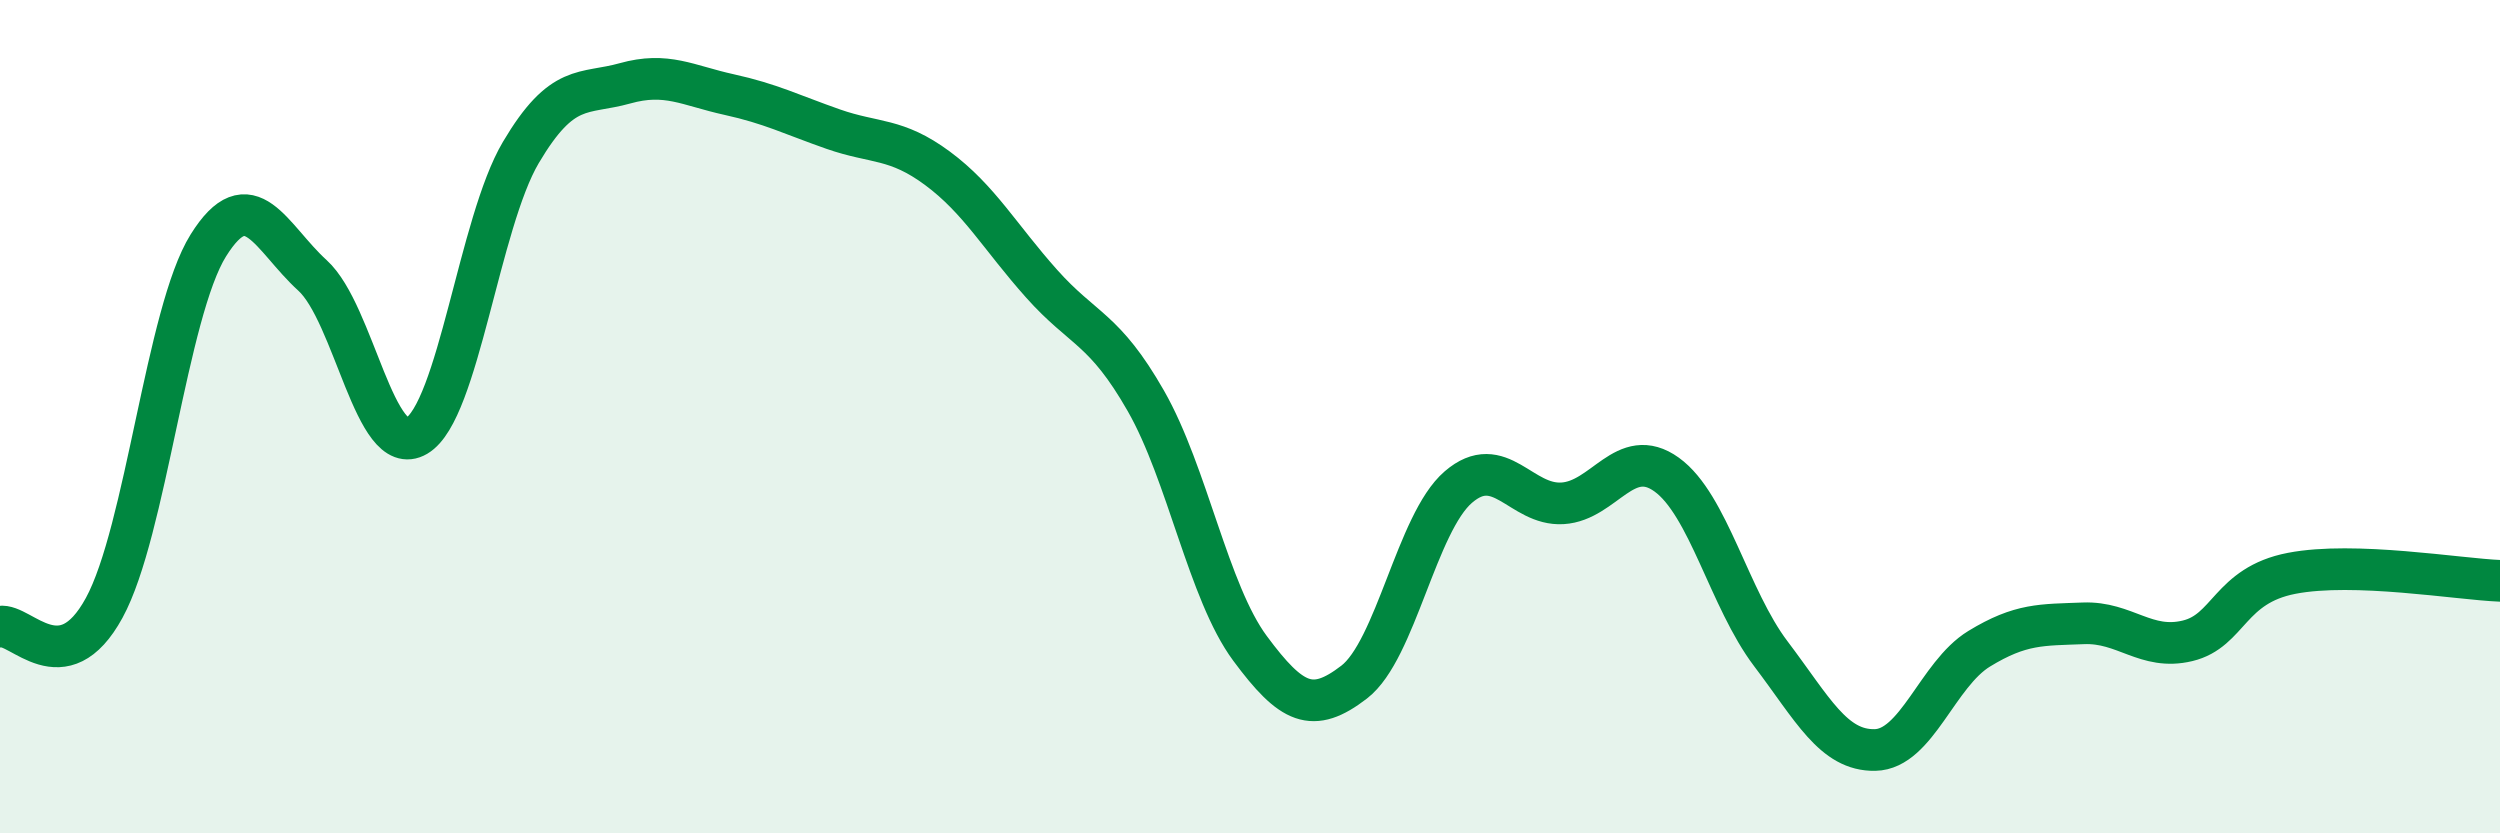
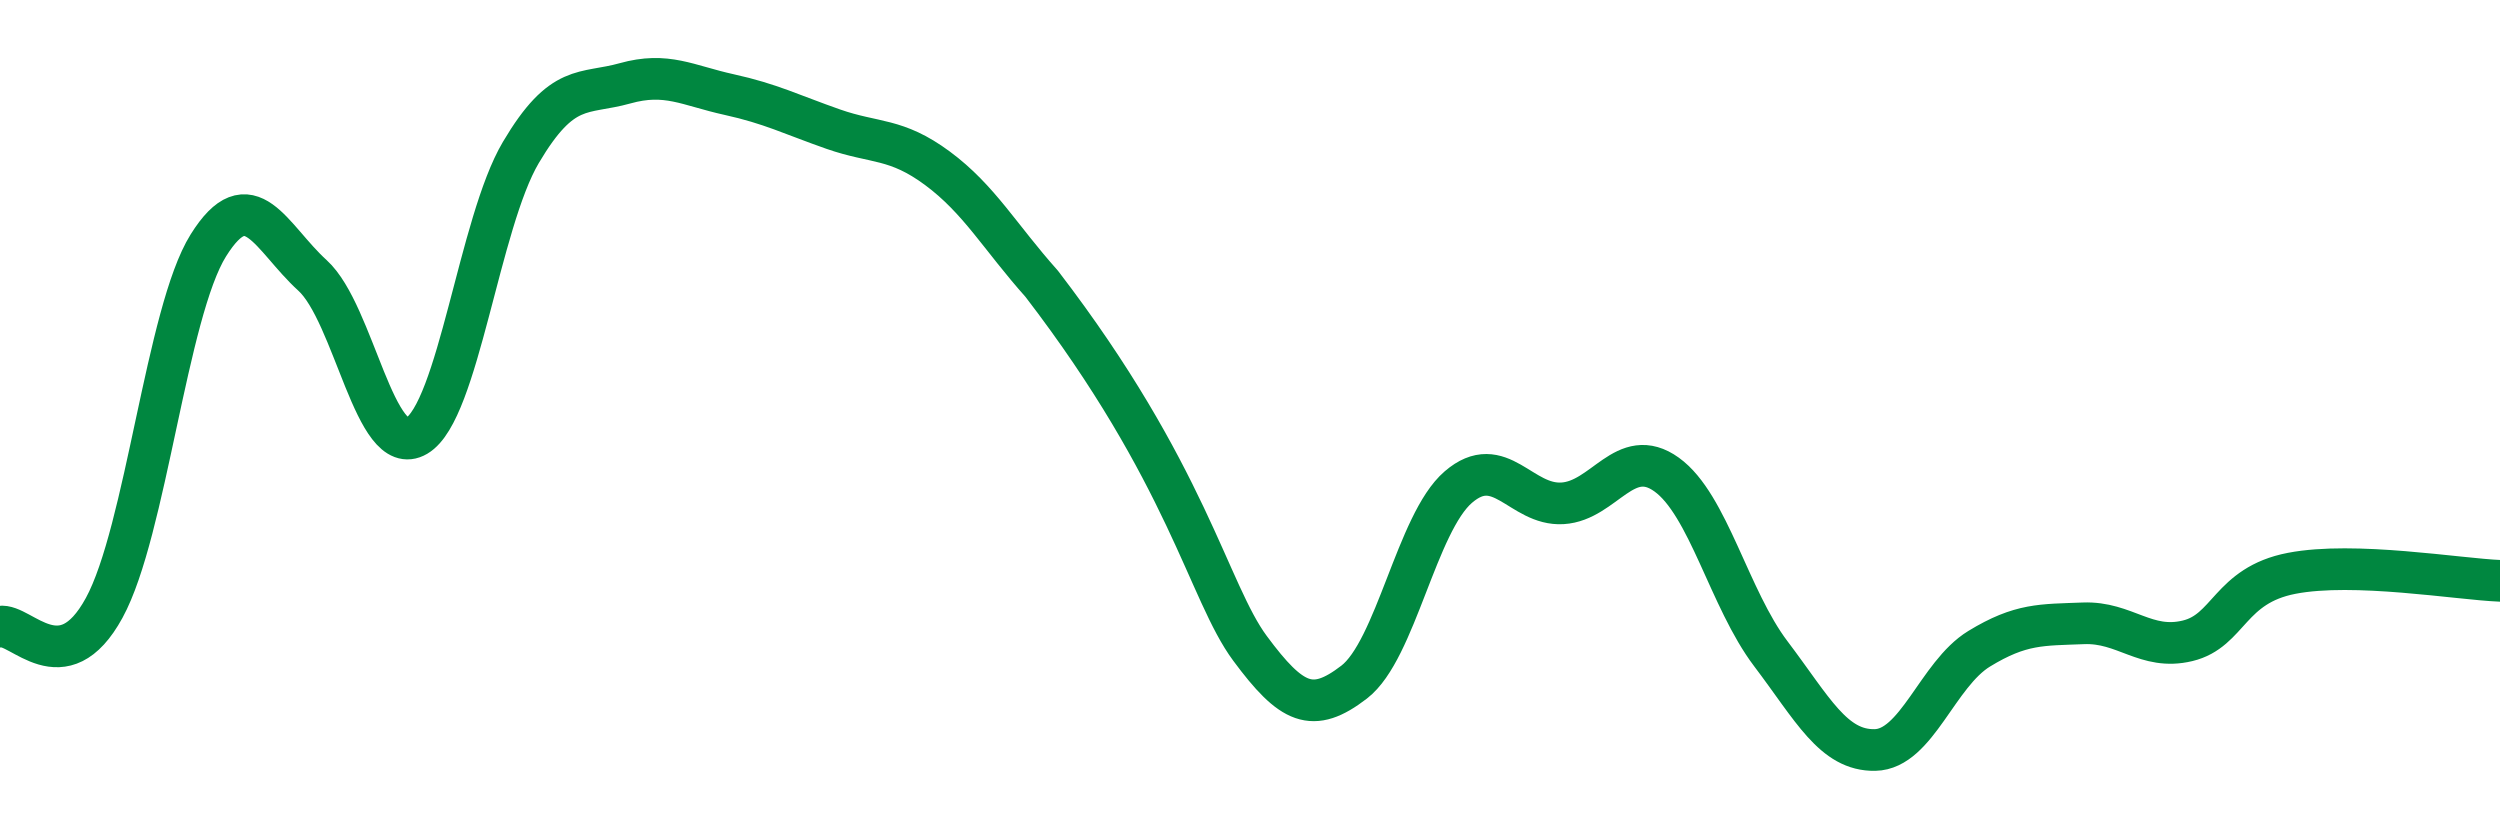
<svg xmlns="http://www.w3.org/2000/svg" width="60" height="20" viewBox="0 0 60 20">
-   <path d="M 0,15.04 C 0.5,14.95 1.5,16.42 2.5,14.59 C 3.5,12.76 4,7.49 5,5.89 C 6,4.29 6.5,5.7 7.5,6.61 C 8.5,7.52 9,11.05 10,10.46 C 11,9.87 11.5,5.35 12.5,3.66 C 13.5,1.97 14,2.28 15,2 C 16,1.72 16.5,2.05 17.5,2.27 C 18.5,2.49 19,2.75 20,3.1 C 21,3.45 21.5,3.3 22.5,4.04 C 23.5,4.78 24,5.69 25,6.81 C 26,7.93 26.5,7.87 27.5,9.62 C 28.5,11.37 29,14.21 30,15.56 C 31,16.91 31.5,17.14 32.5,16.37 C 33.5,15.6 34,12.55 35,11.69 C 36,10.83 36.5,12.14 37.5,12.08 C 38.5,12.02 39,10.67 40,11.39 C 41,12.11 41.5,14.37 42.5,15.69 C 43.5,17.01 44,18.02 45,18 C 46,17.98 46.5,16.18 47.5,15.57 C 48.5,14.96 49,15 50,14.96 C 51,14.92 51.5,15.62 52.5,15.38 C 53.5,15.14 53.5,14.05 55,13.76 C 56.5,13.47 59,13.9 60,13.94L60 20L0 20Z" fill="#008740" opacity="0.1" stroke-linecap="round" stroke-linejoin="round" />
-   <path d="M 0,15.04 C 0.5,14.95 1.5,16.42 2.5,14.59 C 3.5,12.76 4,7.49 5,5.89 C 6,4.29 6.5,5.7 7.5,6.61 C 8.5,7.52 9,11.05 10,10.46 C 11,9.87 11.5,5.35 12.5,3.66 C 13.5,1.97 14,2.28 15,2 C 16,1.72 16.5,2.05 17.5,2.27 C 18.5,2.49 19,2.75 20,3.1 C 21,3.45 21.5,3.3 22.5,4.04 C 23.5,4.78 24,5.69 25,6.81 C 26,7.93 26.5,7.87 27.5,9.62 C 28.5,11.37 29,14.21 30,15.56 C 31,16.91 31.5,17.14 32.5,16.37 C 33.5,15.6 34,12.55 35,11.69 C 36,10.83 36.5,12.14 37.5,12.08 C 38.5,12.02 39,10.67 40,11.39 C 41,12.11 41.5,14.37 42.5,15.69 C 43.5,17.01 44,18.02 45,18 C 46,17.98 46.5,16.18 47.5,15.57 C 48.5,14.96 49,15 50,14.96 C 51,14.92 51.5,15.62 52.5,15.38 C 53.5,15.14 53.5,14.05 55,13.76 C 56.5,13.47 59,13.9 60,13.94" stroke="#008740" stroke-width="1" fill="none" stroke-linecap="round" stroke-linejoin="round" />
+   <path d="M 0,15.04 C 0.5,14.95 1.5,16.42 2.5,14.59 C 3.5,12.76 4,7.49 5,5.89 C 6,4.29 6.5,5.7 7.5,6.61 C 8.5,7.52 9,11.05 10,10.46 C 11,9.87 11.5,5.35 12.5,3.66 C 13.5,1.97 14,2.28 15,2 C 16,1.72 16.5,2.05 17.5,2.27 C 18.5,2.49 19,2.75 20,3.1 C 21,3.45 21.5,3.3 22.5,4.04 C 23.5,4.78 24,5.69 25,6.81 C 28.5,11.37 29,14.21 30,15.56 C 31,16.91 31.5,17.14 32.5,16.37 C 33.5,15.6 34,12.55 35,11.69 C 36,10.83 36.5,12.14 37.5,12.08 C 38.5,12.02 39,10.67 40,11.39 C 41,12.11 41.5,14.37 42.5,15.69 C 43.5,17.01 44,18.02 45,18 C 46,17.98 46.5,16.18 47.5,15.57 C 48.5,14.96 49,15 50,14.96 C 51,14.92 51.5,15.62 52.5,15.38 C 53.5,15.14 53.5,14.05 55,13.76 C 56.5,13.47 59,13.9 60,13.94" stroke="#008740" stroke-width="1" fill="none" stroke-linecap="round" stroke-linejoin="round" />
</svg>